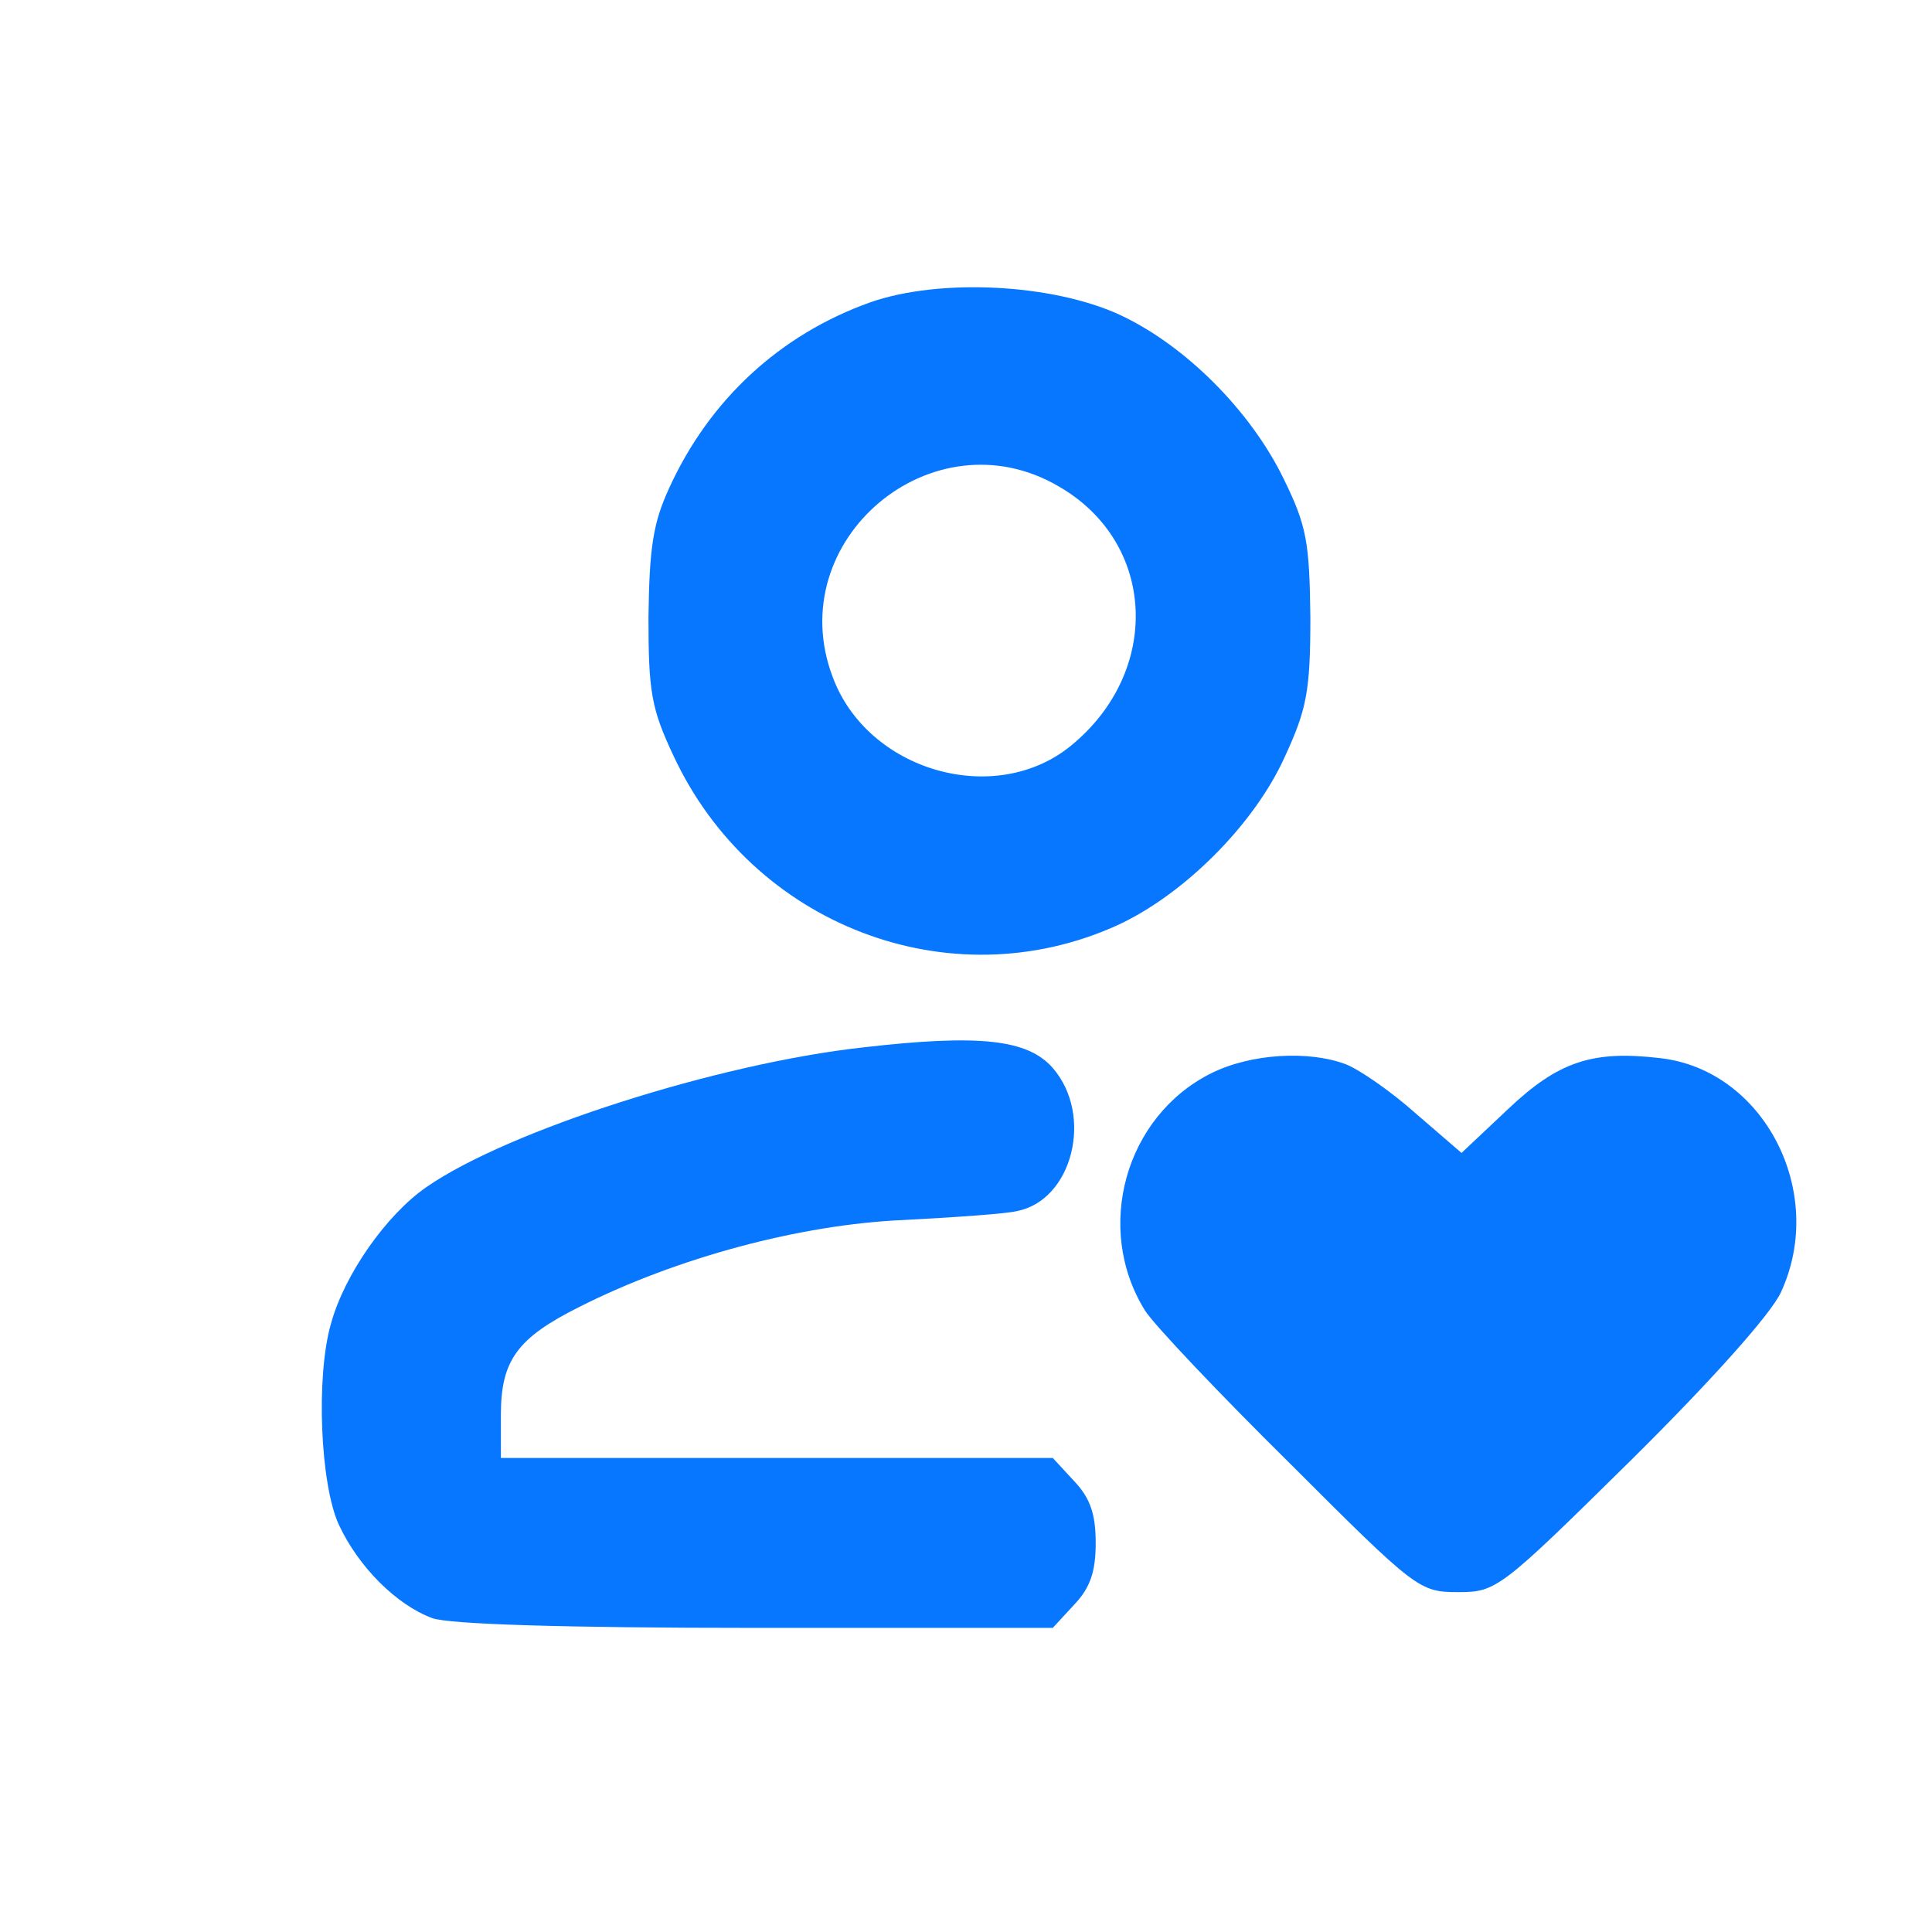
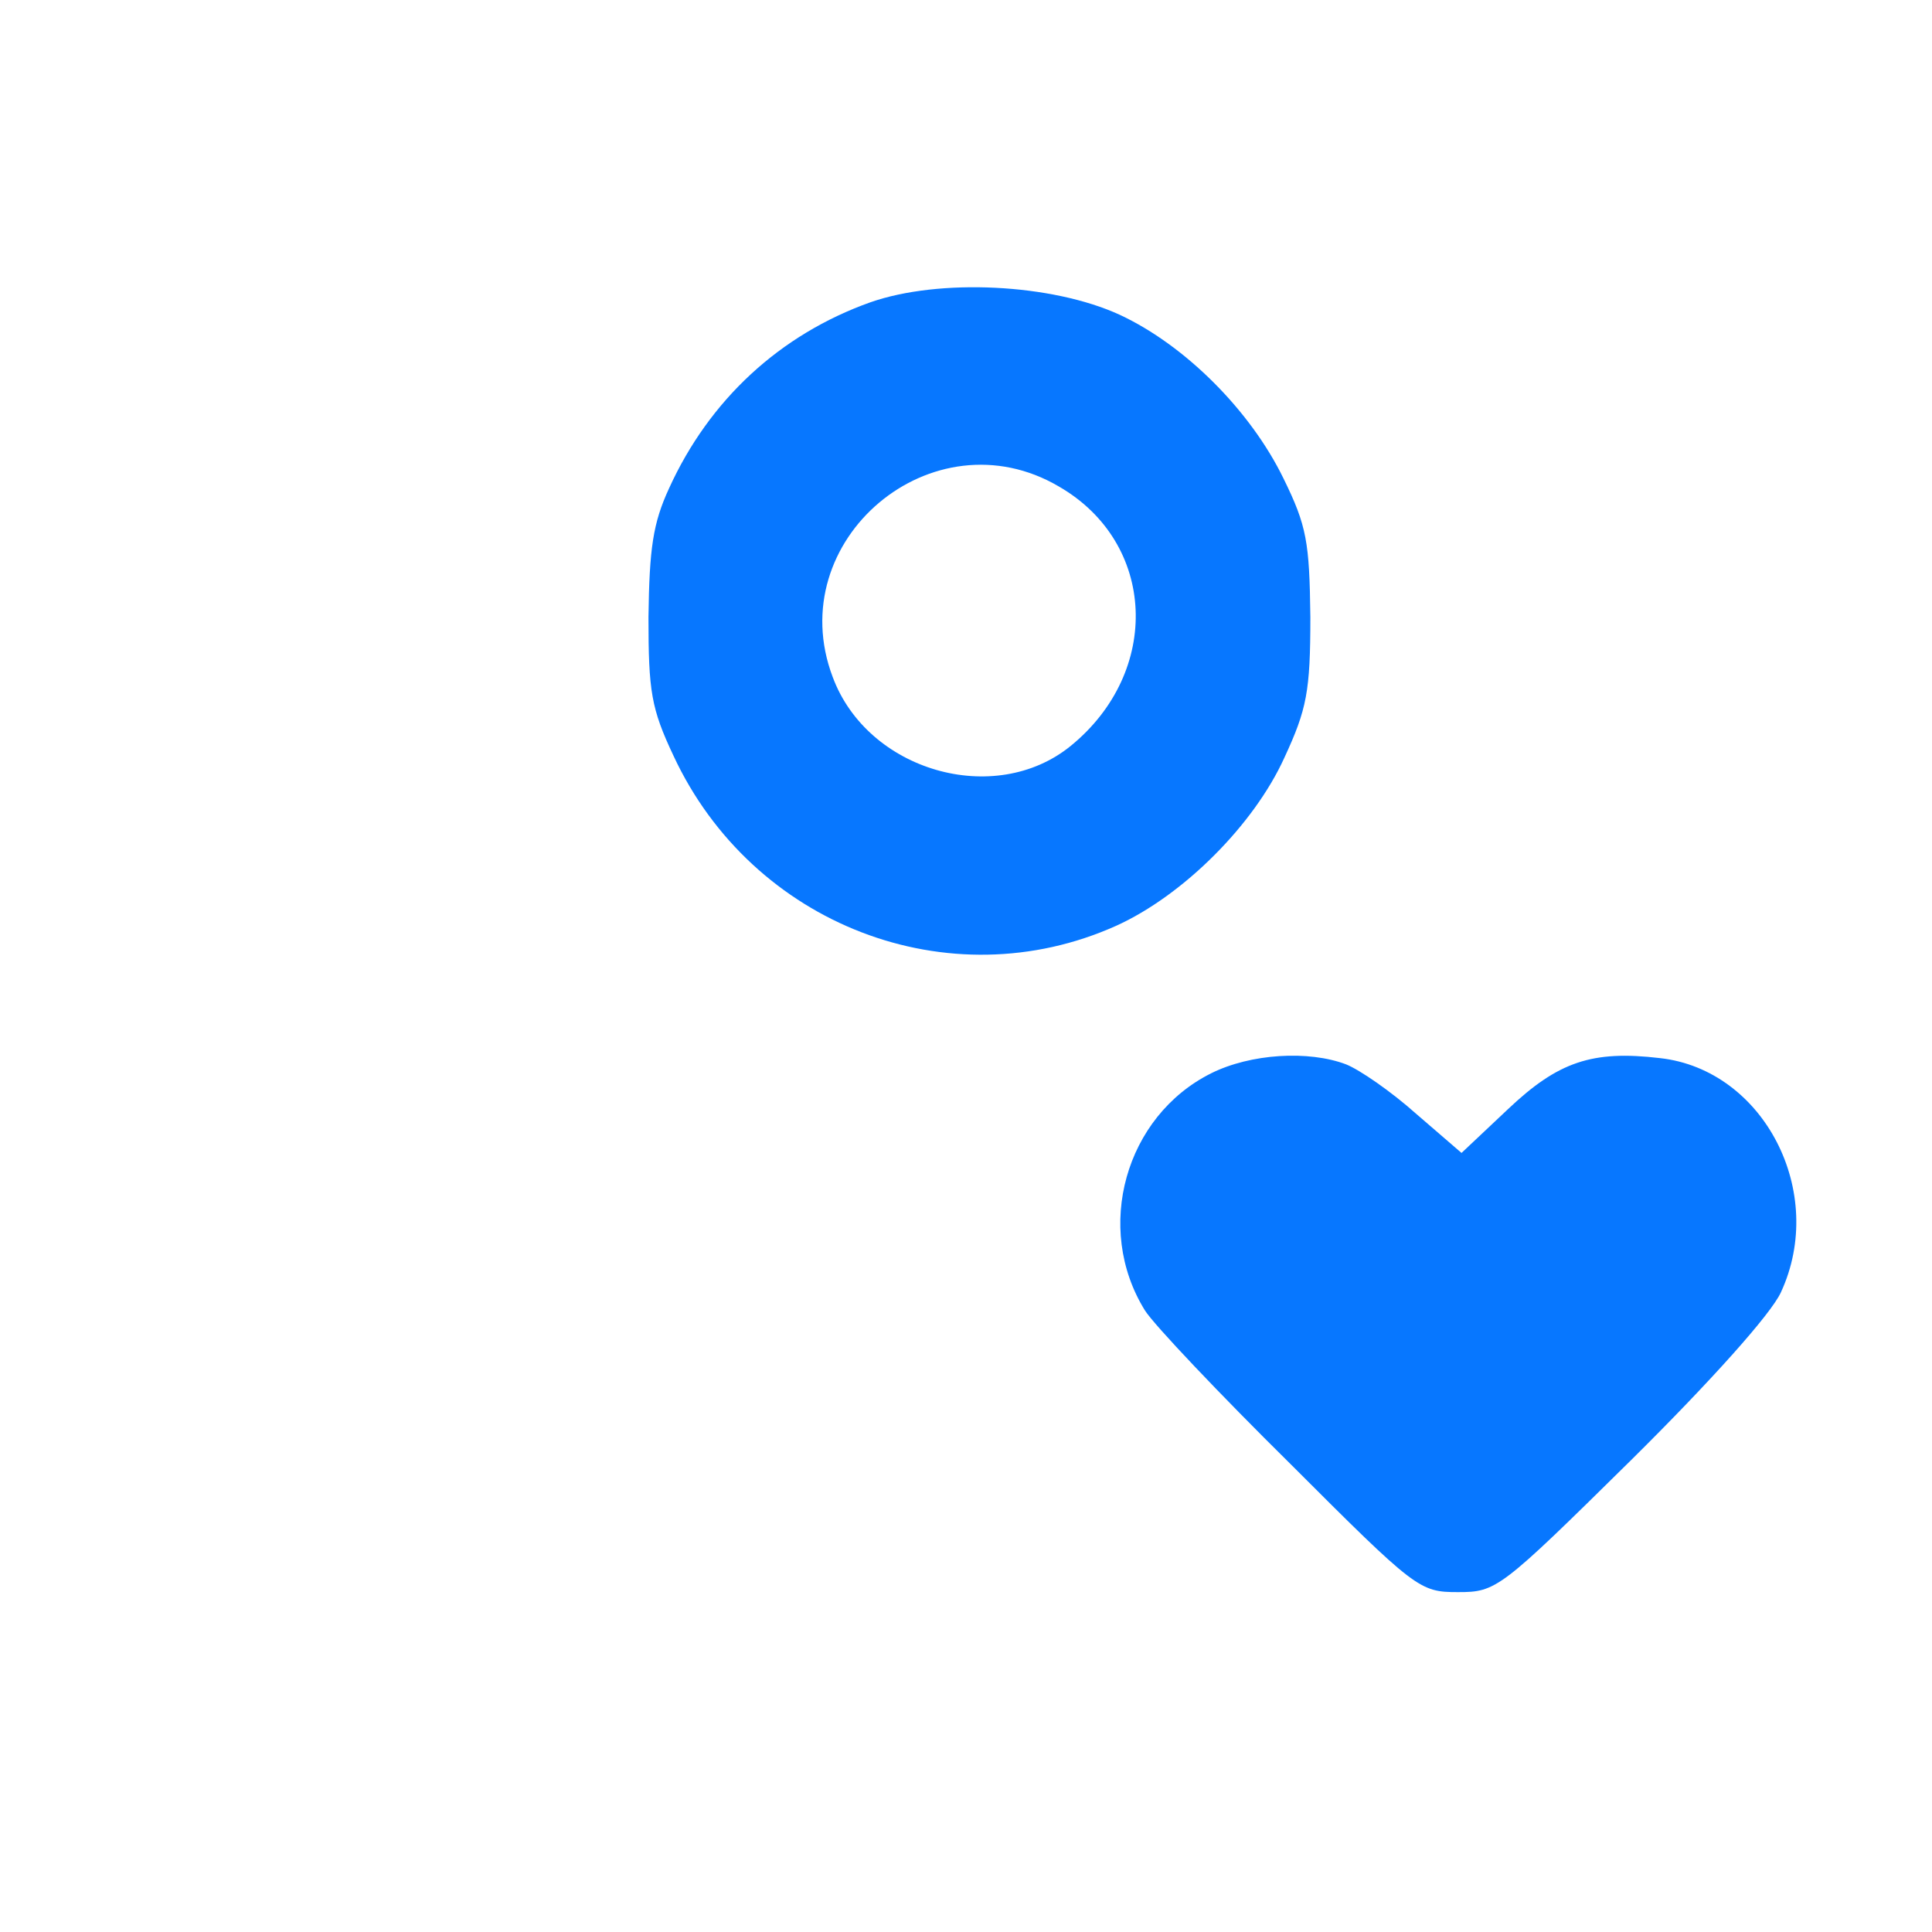
<svg xmlns="http://www.w3.org/2000/svg" version="1.0" width="216pt" height="216pt" viewBox="0 0 216 216" preserveAspectRatio="xMidYMid meet">
  <g transform="translate(0,216) scale(0.1,-0.1)" fill="#0777FF" stroke="none">
    <path d="M973 1822 c-101 -36 -180 -109 -225 -208 -18 -39 -22 -67 -23 -144 0 -83 3 -102 28 -155 88 -189 308 -274 495 -190 75 34 154 113 188 188 25 54 29 74 29 157 -1 84 -4 102 -30 155 -37 76 -110 149 -183 183 -76 35 -202 41 -279 14z m211 -206 c109 -63 115 -207 13 -290 -85 -69 -227 -28 -266 77 -58 153 112 296 253 213z" />
-     <path d="M965 989 c-163 -18 -397 -93 -488 -156 -45 -31 -92 -98 -107 -153 -17 -59 -12 -180 9 -225 22 -47 64 -89 104 -104 18 -7 150 -11 361 -11 l333 0 24 26 c18 19 24 37 24 69 0 32 -6 50 -24 69 l-24 26 -309 0 -308 0 0 48 c0 61 18 86 88 121 109 55 247 92 362 97 58 3 115 7 127 10 62 12 86 107 40 160 -28 32 -82 38 -212 23z" />
    <path d="M1354 960 c-96 -48 -131 -173 -74 -265 10 -16 84 -94 163 -172 140 -140 144 -143 187 -143 43 0 47 3 193 147 90 89 157 164 168 188 52 112 -19 249 -135 262 -76 9 -114 -4 -170 -57 l-52 -49 -51 44 c-28 25 -63 49 -78 55 -42 16 -107 12 -151 -10z" />
  </g>
</svg>